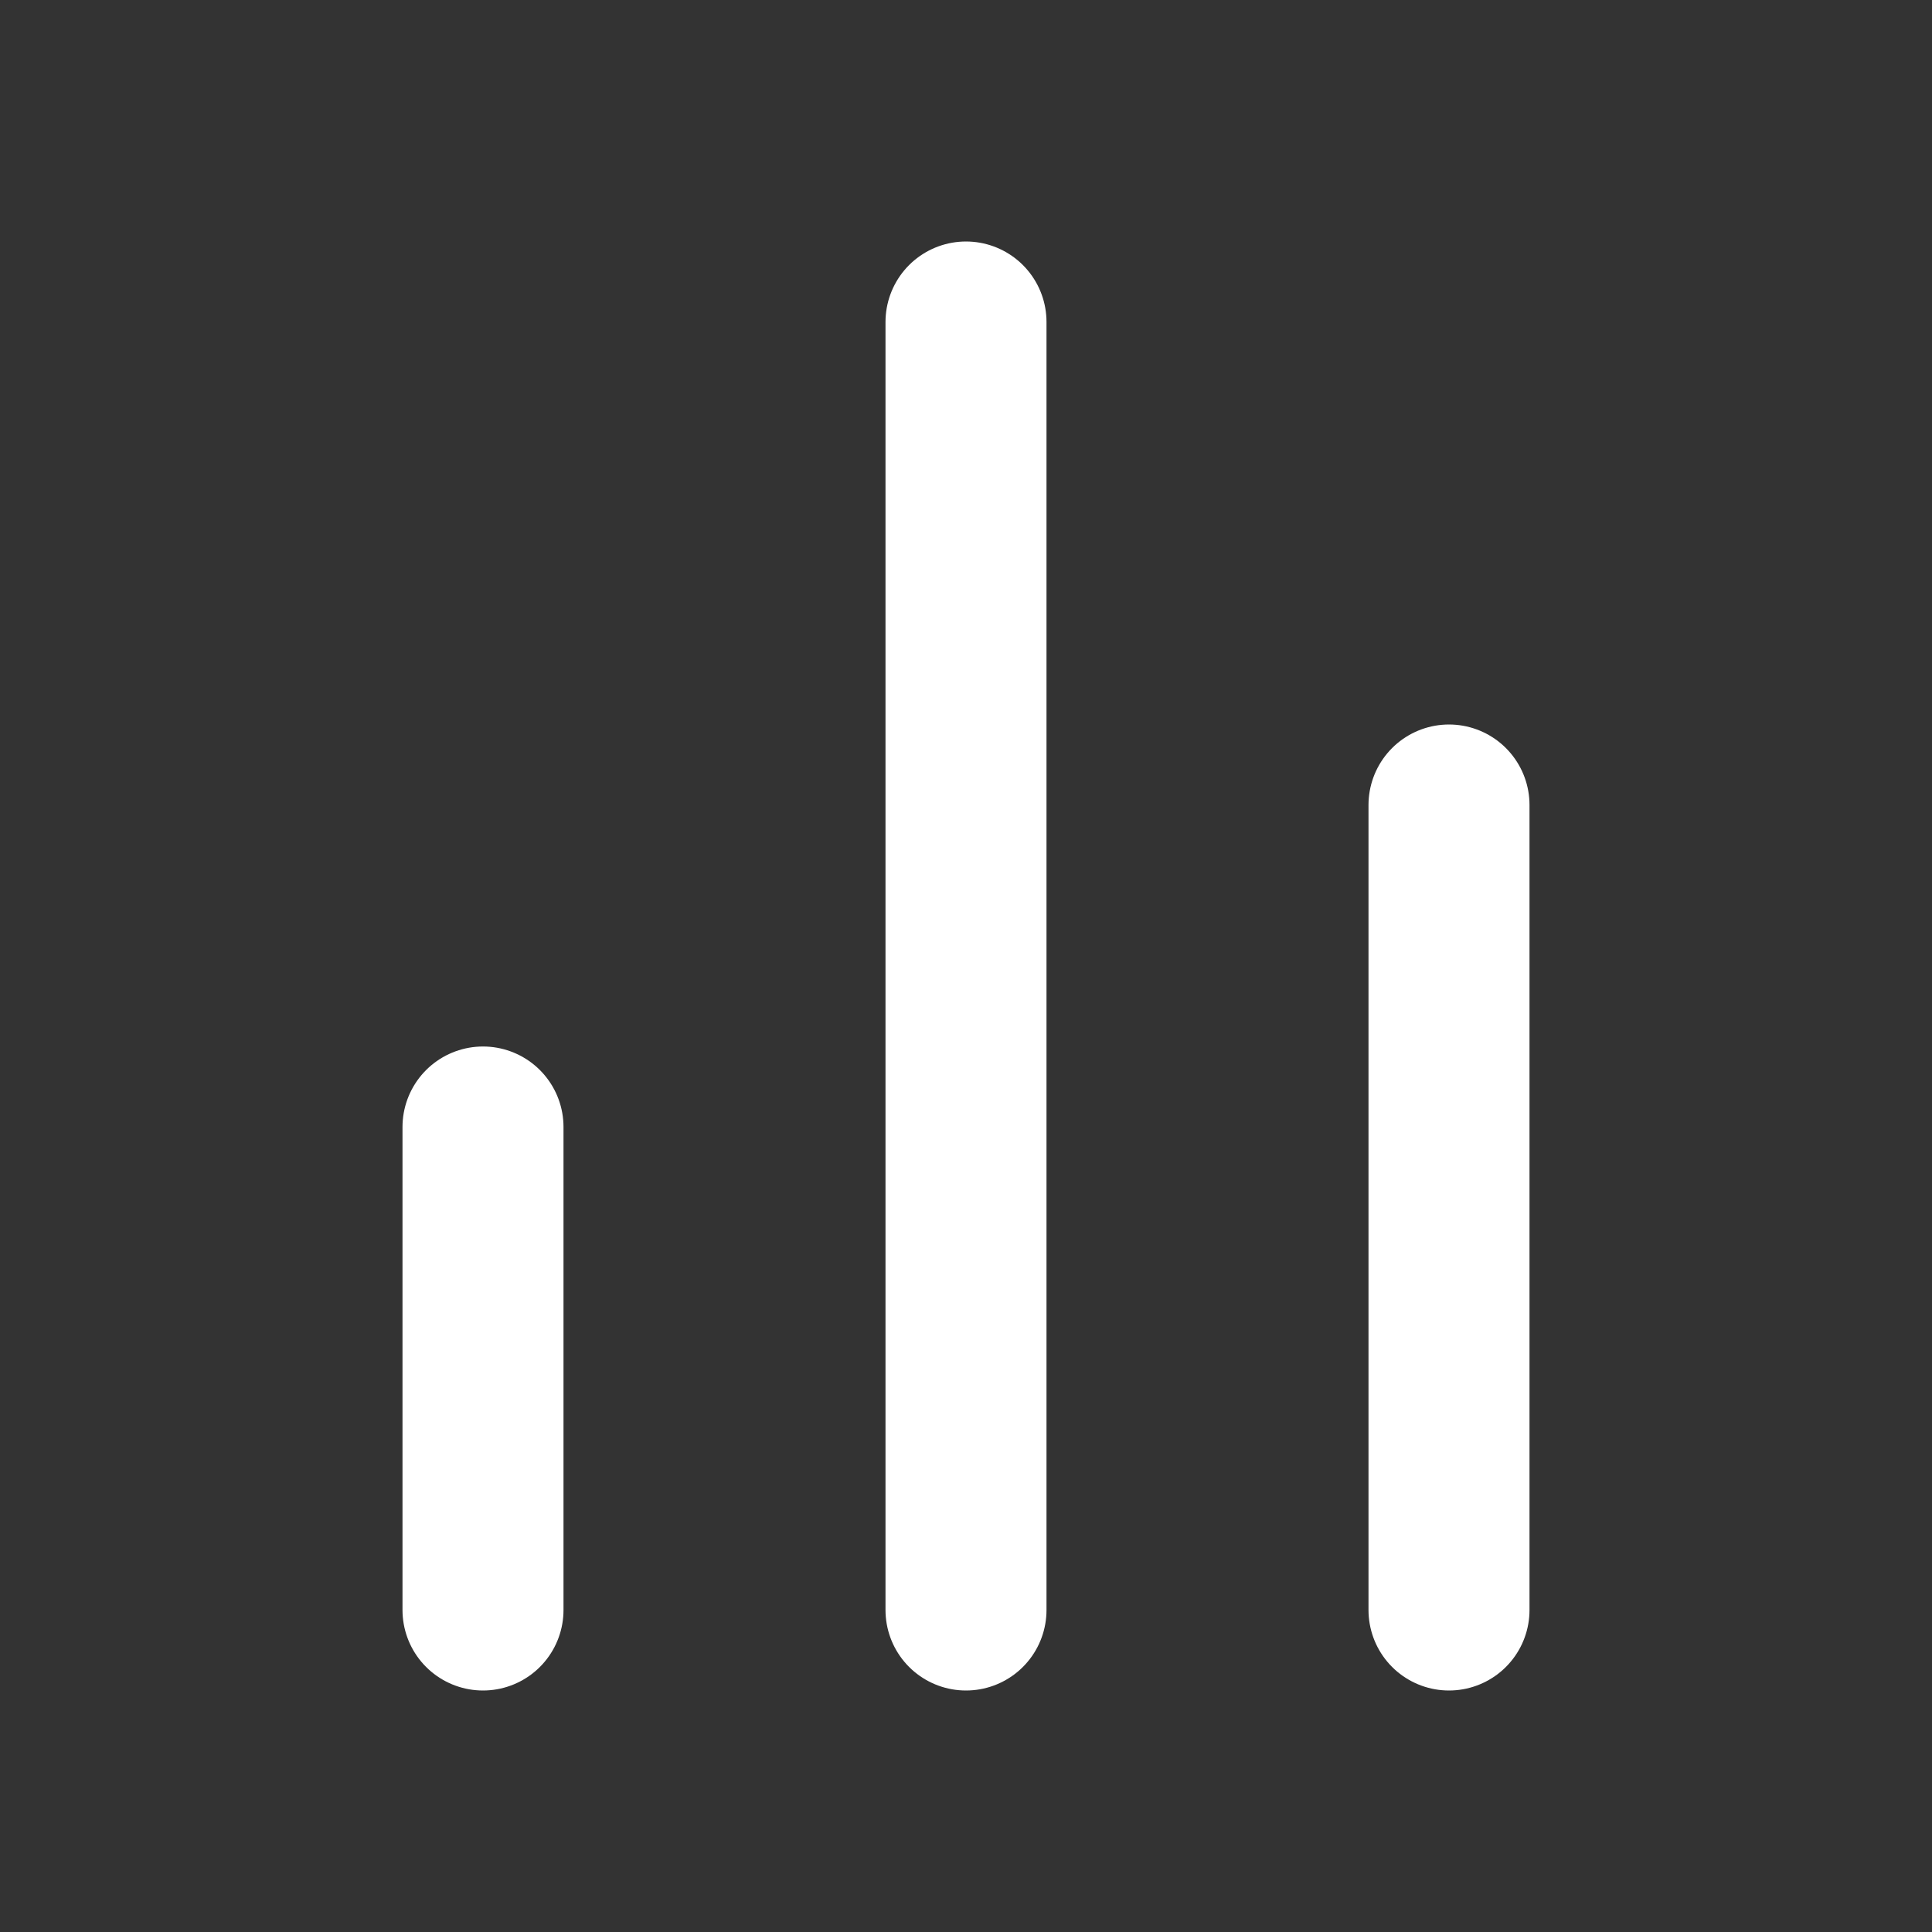
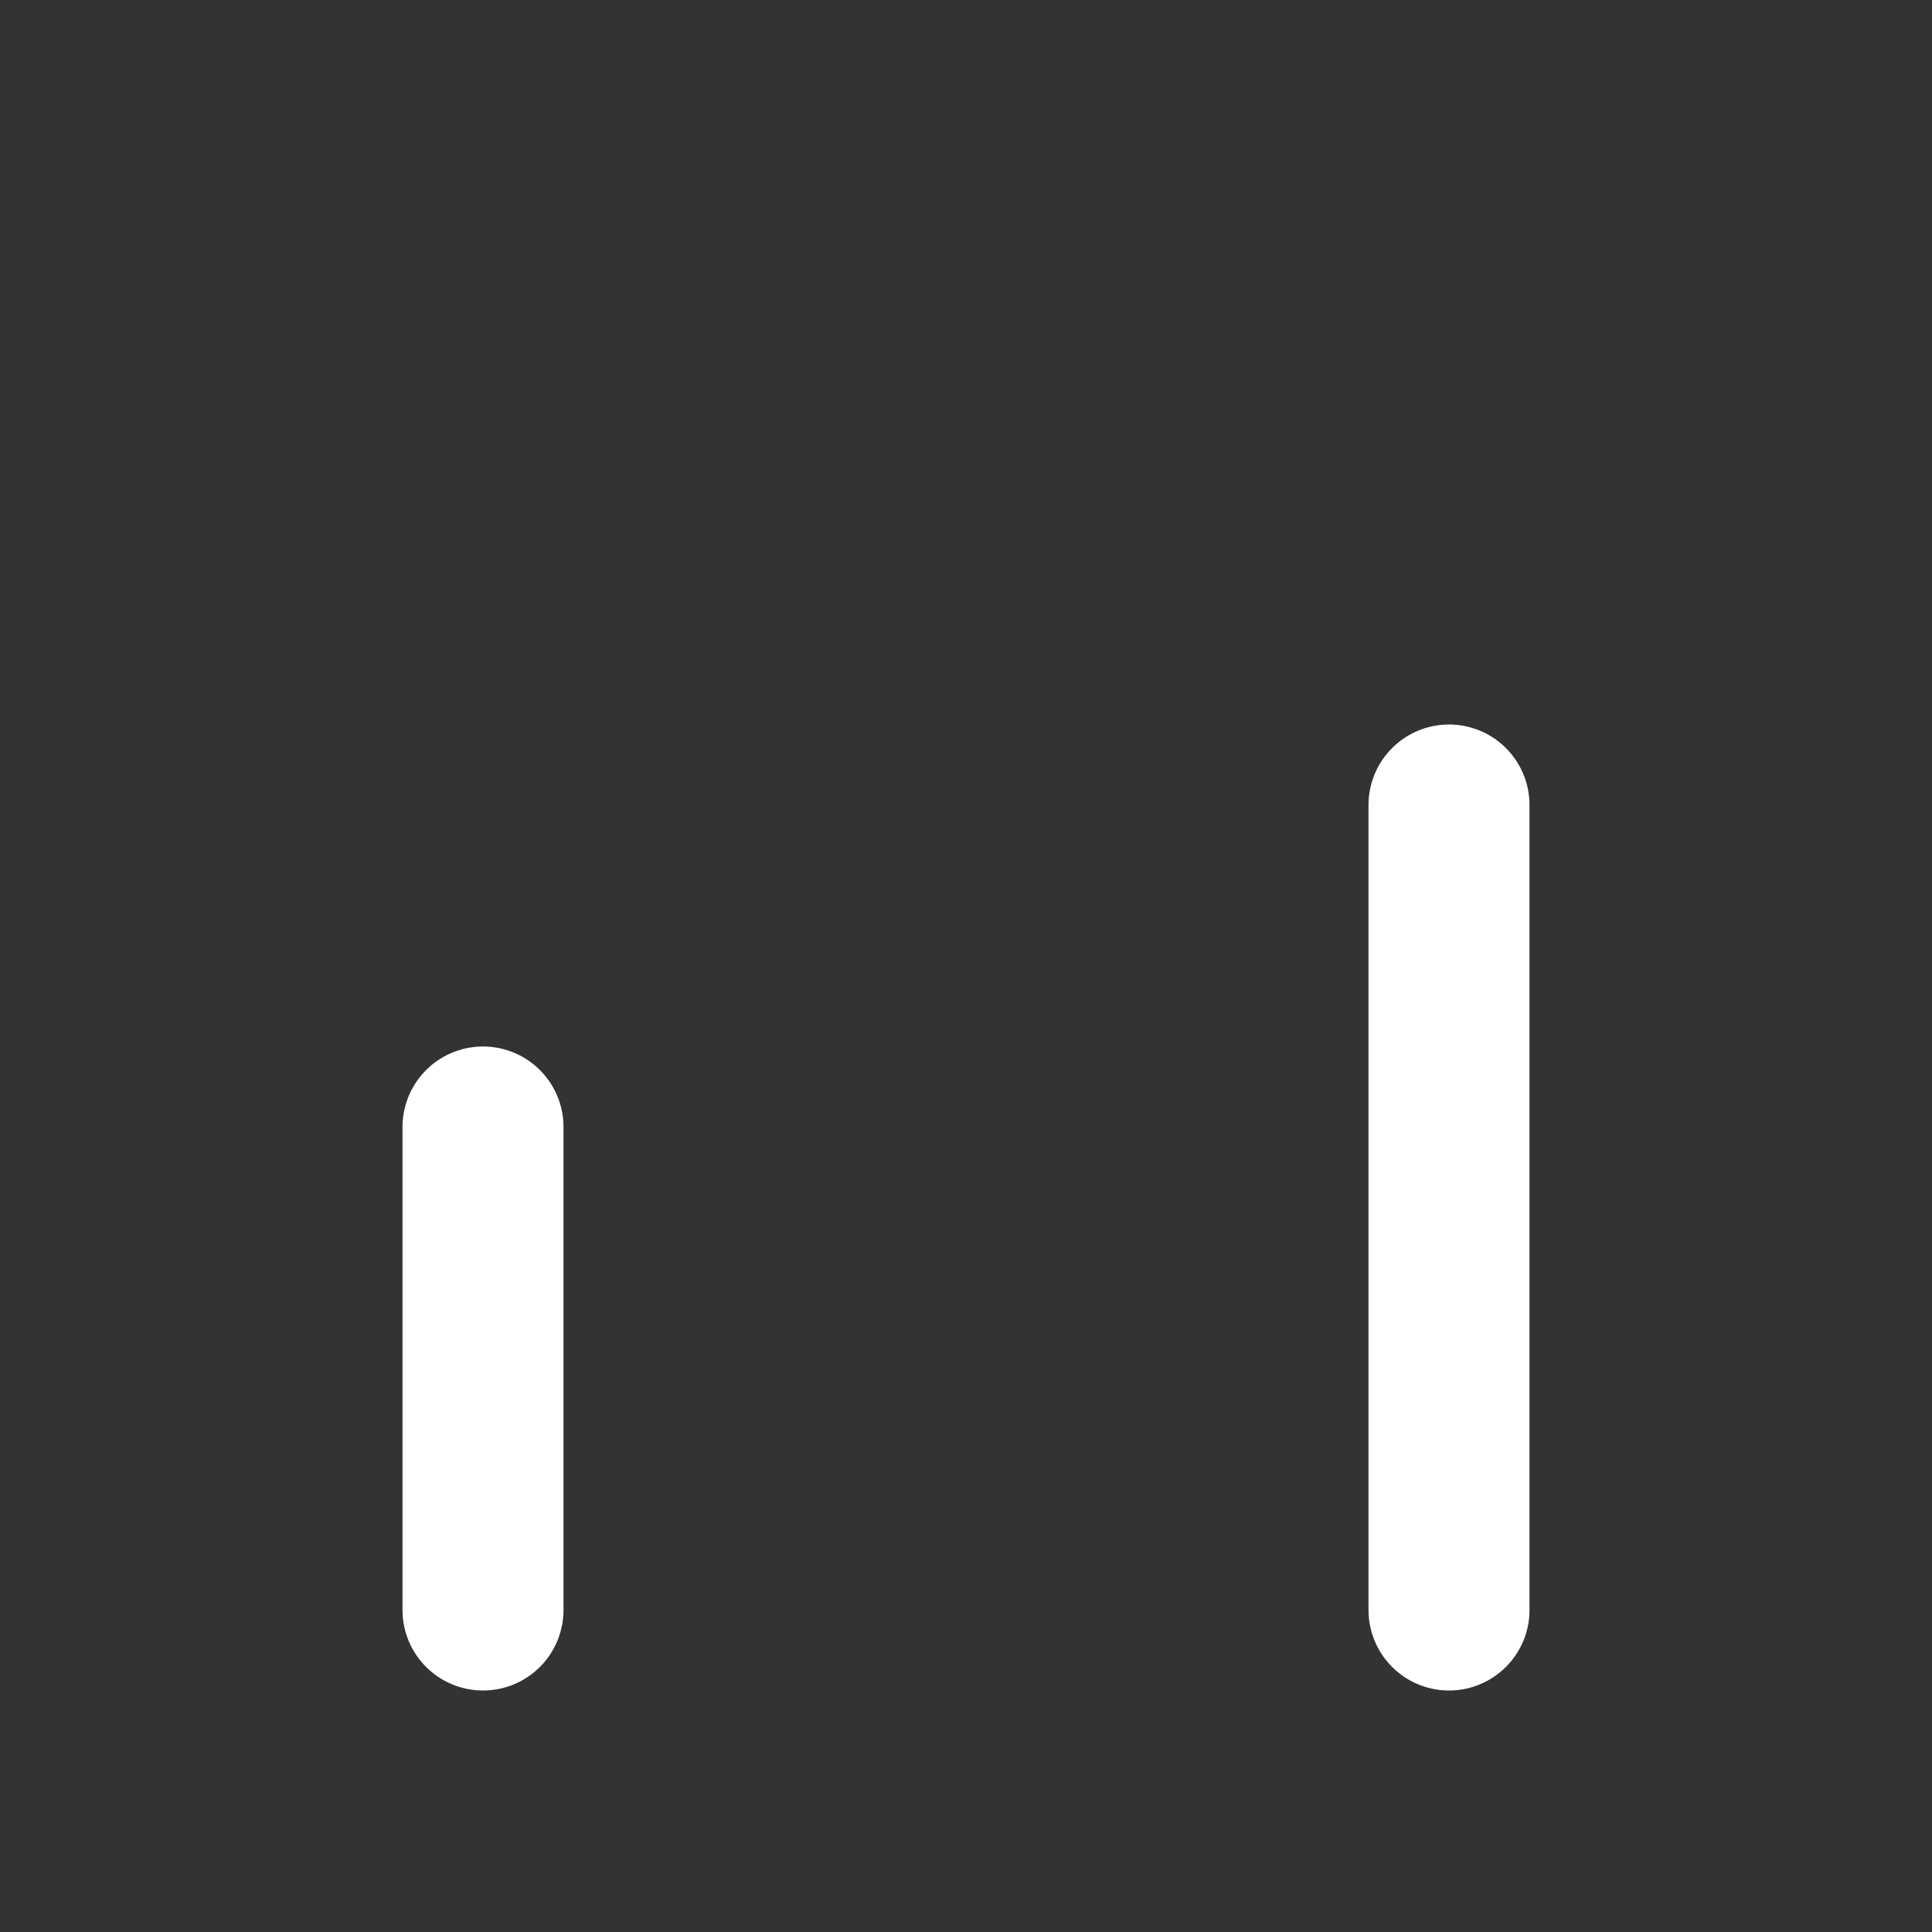
<svg xmlns="http://www.w3.org/2000/svg" width="24" height="24" viewBox="0 0 24 24" fill="none">
  <rect x="0" y="0" width="24" height="24" fill="#333333" stroke="none" />
  <g id="bar-chart-01">
-     <path id="Icon" d="M18 20V10M12 20V4M6 20V14" stroke="white" stroke-width="2" stroke-linecap="round" stroke-linejoin="round" />
+     <path id="Icon" d="M18 20V10M12 20M6 20V14" stroke="white" stroke-width="2" stroke-linecap="round" stroke-linejoin="round" />
  </g>
</svg>